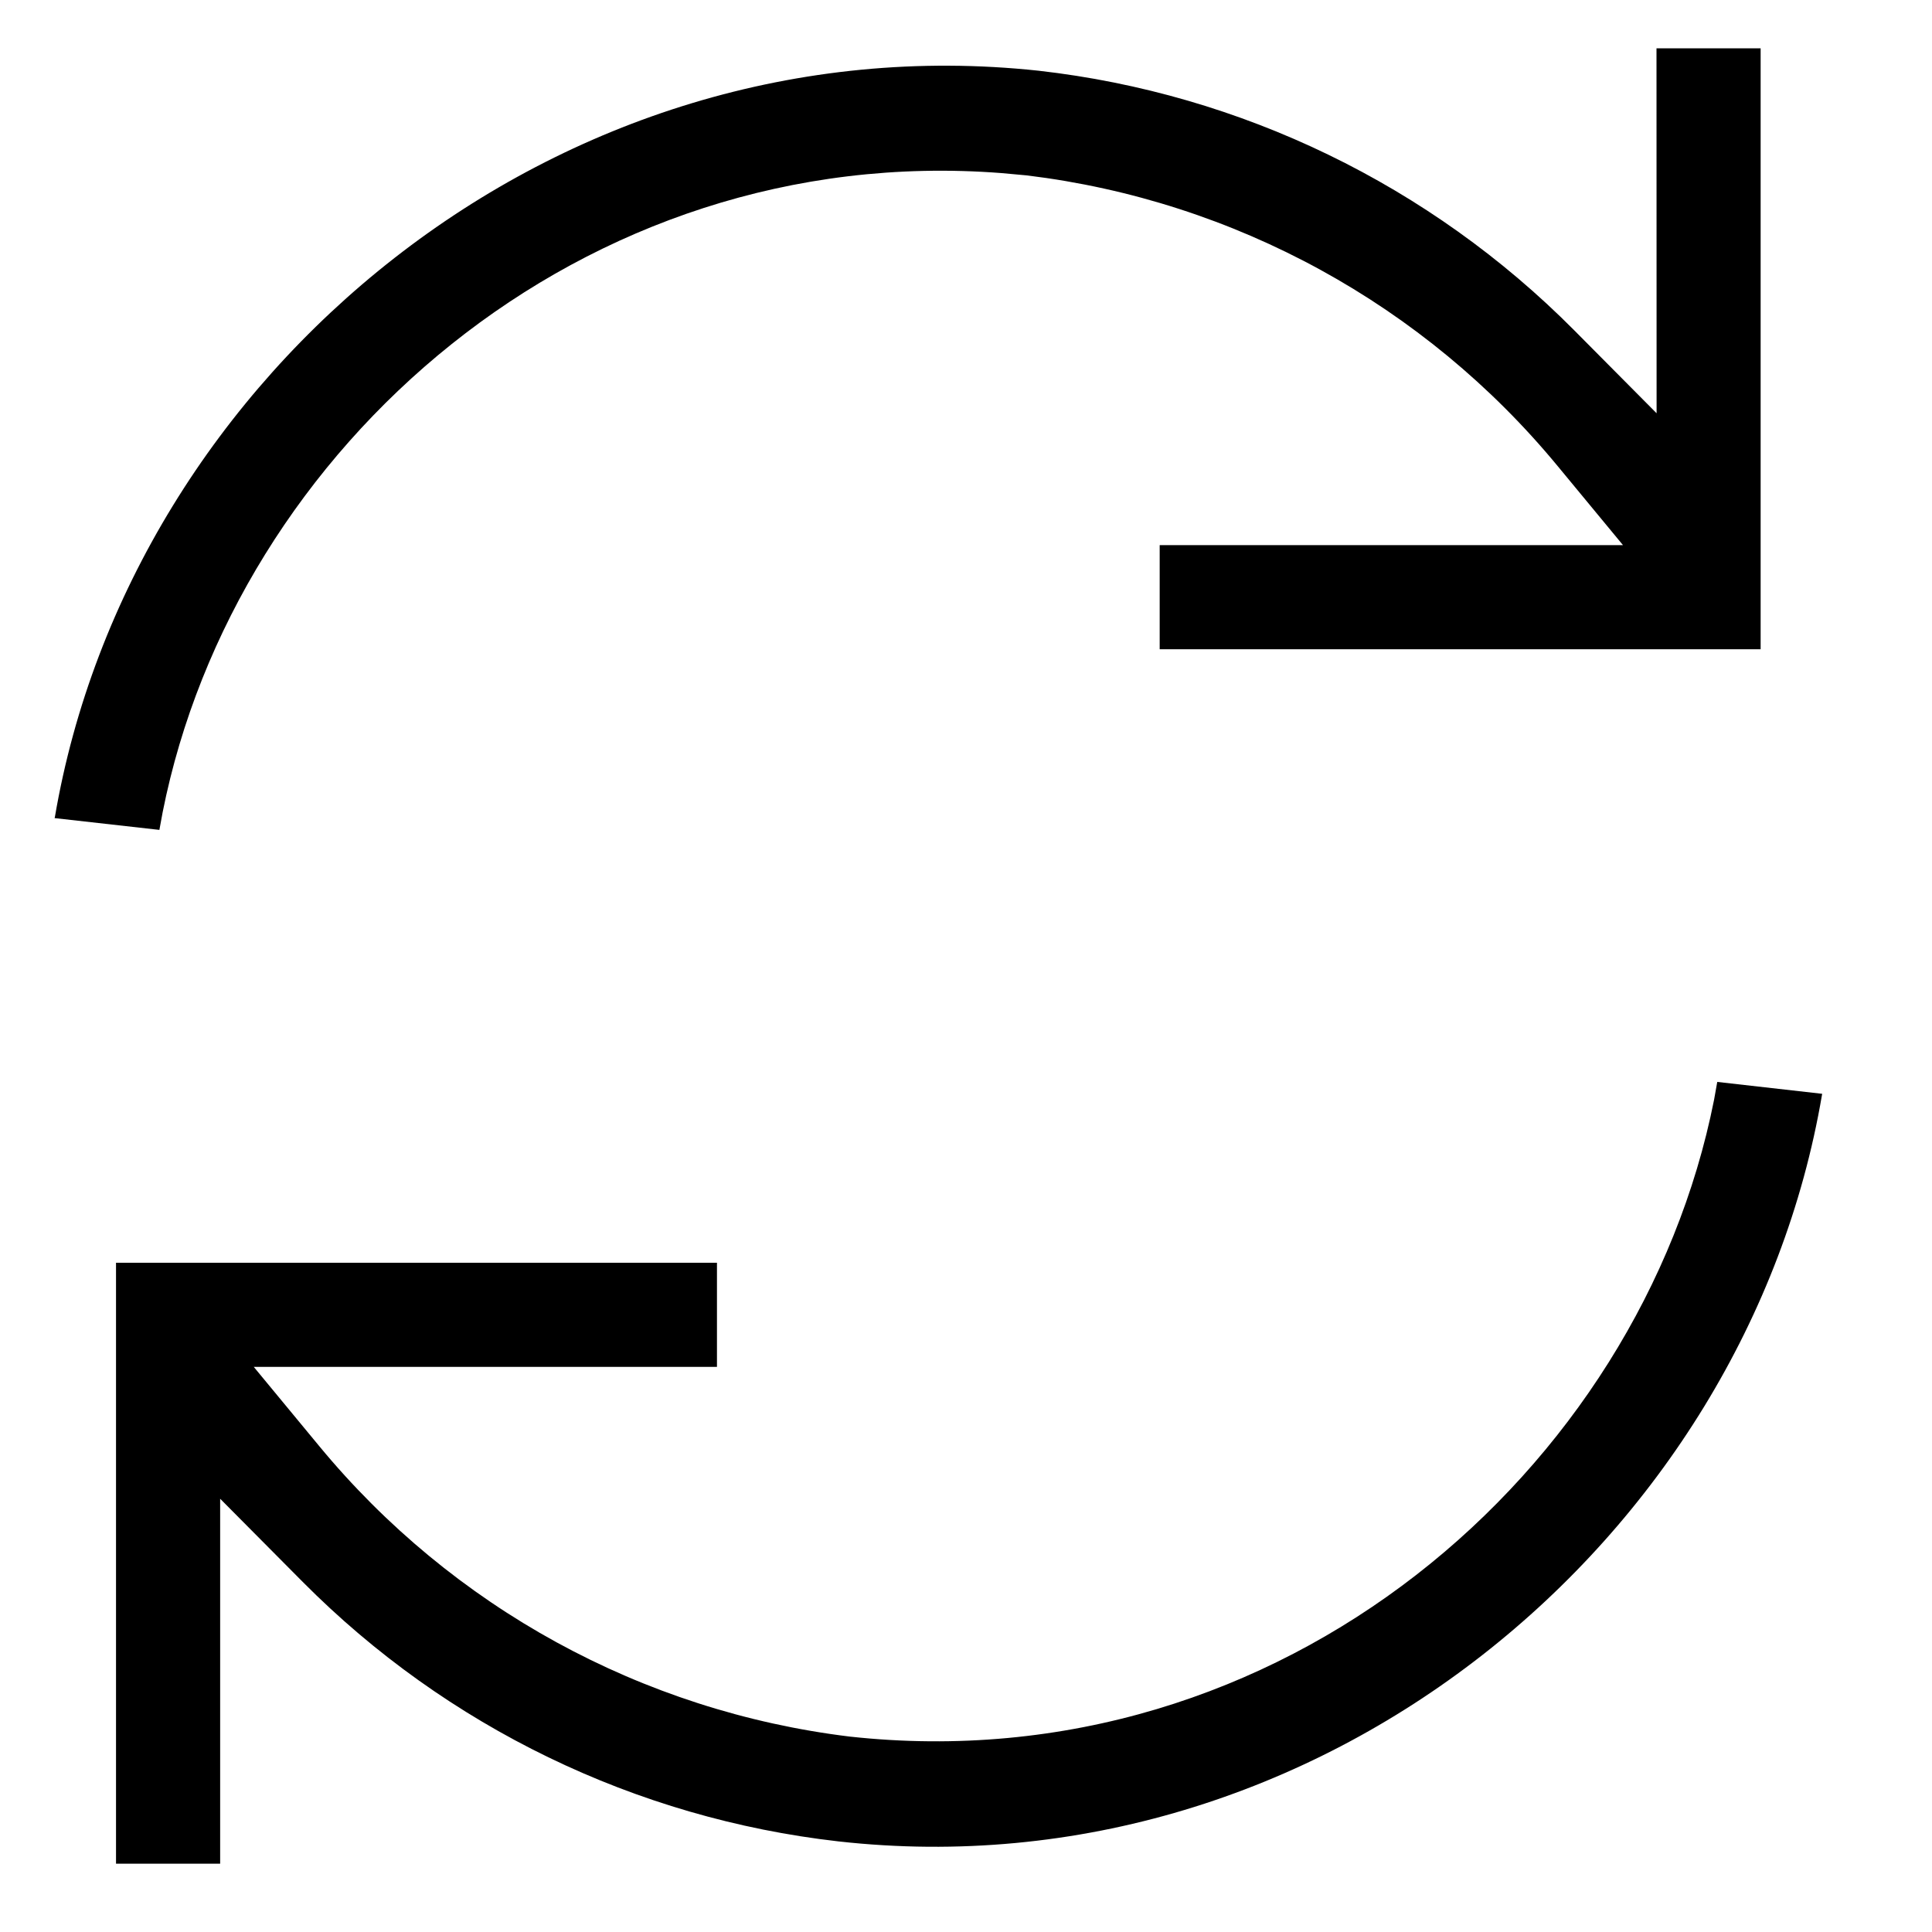
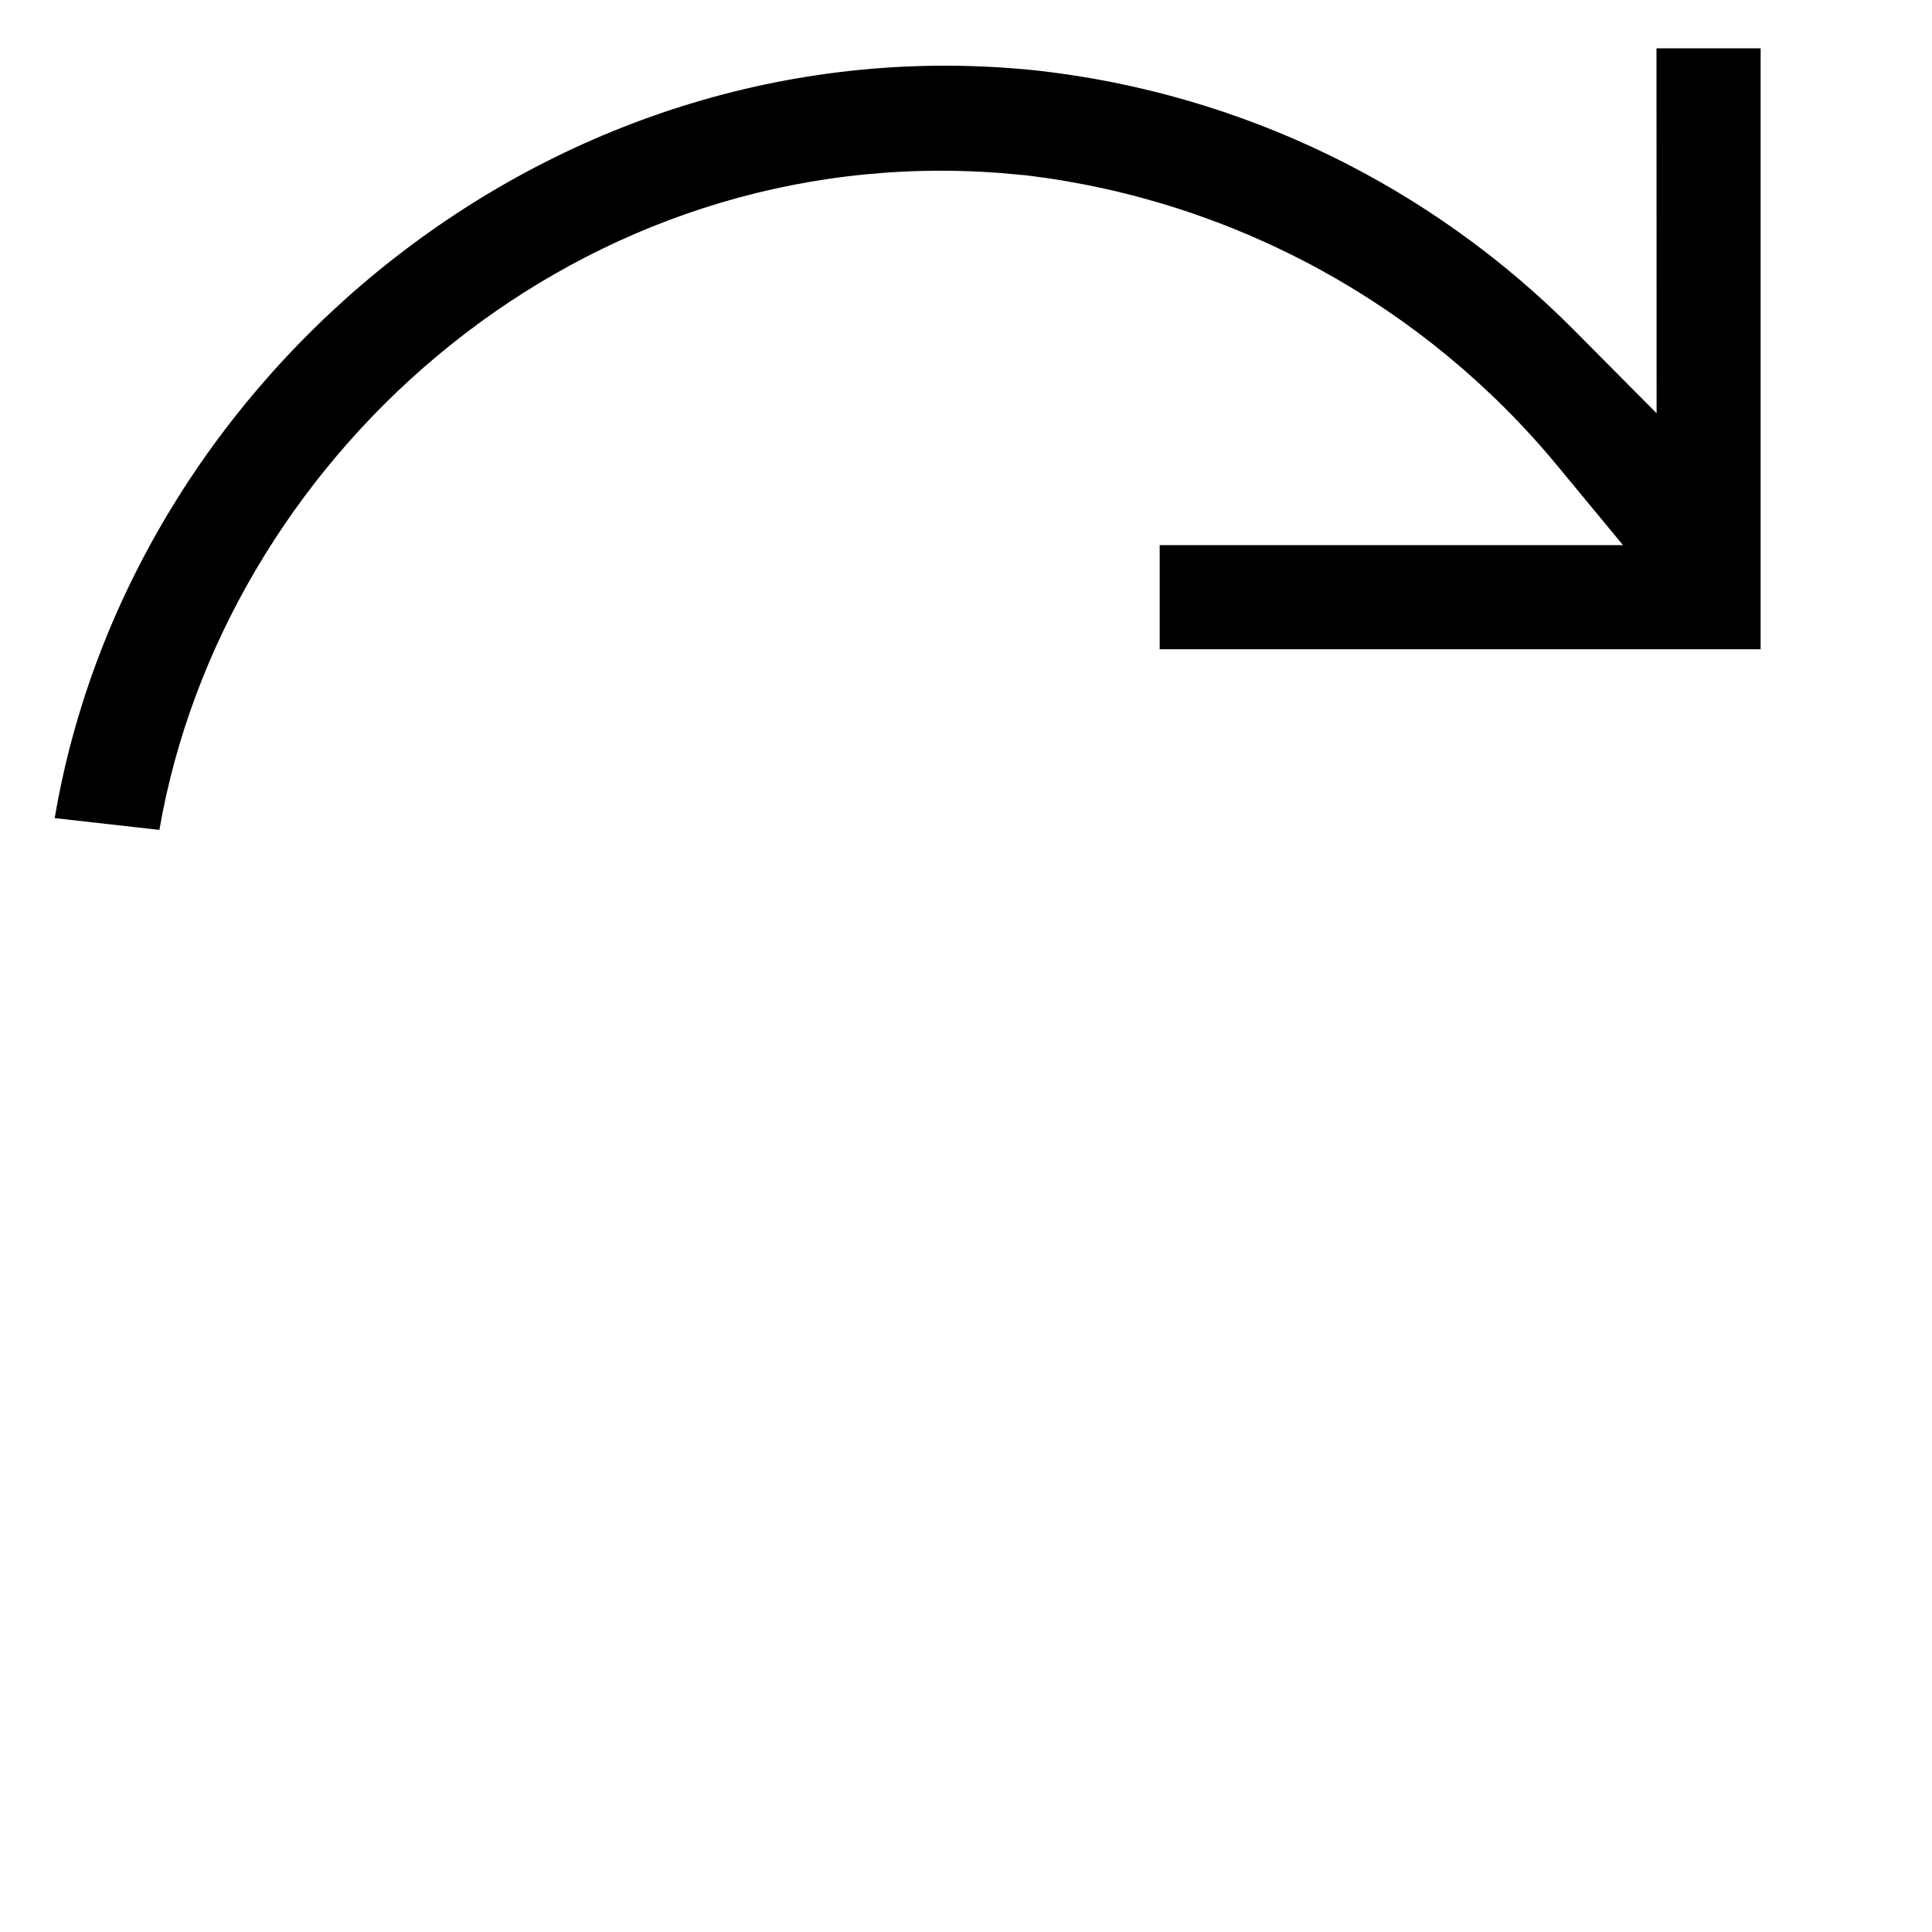
<svg xmlns="http://www.w3.org/2000/svg" width="20px" height="20px" viewBox="0 0 20 20" version="1.1">
  <title>Artboard</title>
  <desc>Created with Sketch.</desc>
  <g id="Artboard" stroke="none" stroke-width="1" fill="none" fill-rule="evenodd">
-     <path d="M17.777,11.2 L18.863,11.323 L18.861,11.335 C18.077,15.942 13.658,19.618 8.679,19.062 C6.579,18.823 4.624,17.876 3.134,16.376 L2.279,15.515 L2.279,19.293 L1.201,19.293 L1.201,13.072 L7.422,13.072 L7.422,14.15 L2.627,14.15 L3.303,14.968 C4.681,16.638 6.647,17.715 8.796,17.977 C13.264,18.466 16.981,15.226 17.744,11.385 L17.777,11.2 Z" id="Path" fill="#000000" fill-rule="nonzero" />
-     <path d="M18.226,0.5 L18.226,6.721 L12.005,6.721 L12.005,5.643 L16.801,5.643 L16.125,4.825 C14.747,3.155 12.781,2.078 10.632,1.816 L10.37,1.792 C6.02,1.454 2.432,4.643 1.684,8.407 L1.65,8.591 L0.565,8.469 L0.568,8.459 C1.351,3.862 5.764,0.197 10.751,0.732 C12.849,0.97 14.804,1.917 16.294,3.417 L17.149,4.278 L17.148,0.5 L18.226,0.5 Z" id="Path" fill="#000000" fill-rule="nonzero" />
+     <path d="M18.226,0.5 L18.226,6.721 L12.005,6.721 L12.005,5.643 L16.801,5.643 L16.125,4.825 C14.747,3.155 12.781,2.078 10.632,1.816 L10.37,1.792 C6.02,1.454 2.432,4.643 1.684,8.407 L1.65,8.591 L0.565,8.469 L0.568,8.459 C1.351,3.862 5.764,0.197 10.751,0.732 C12.849,0.97 14.804,1.917 16.294,3.417 L17.149,4.278 L17.148,0.5 L18.226,0.5 " id="Path" fill="#000000" fill-rule="nonzero" />
  </g>
</svg>